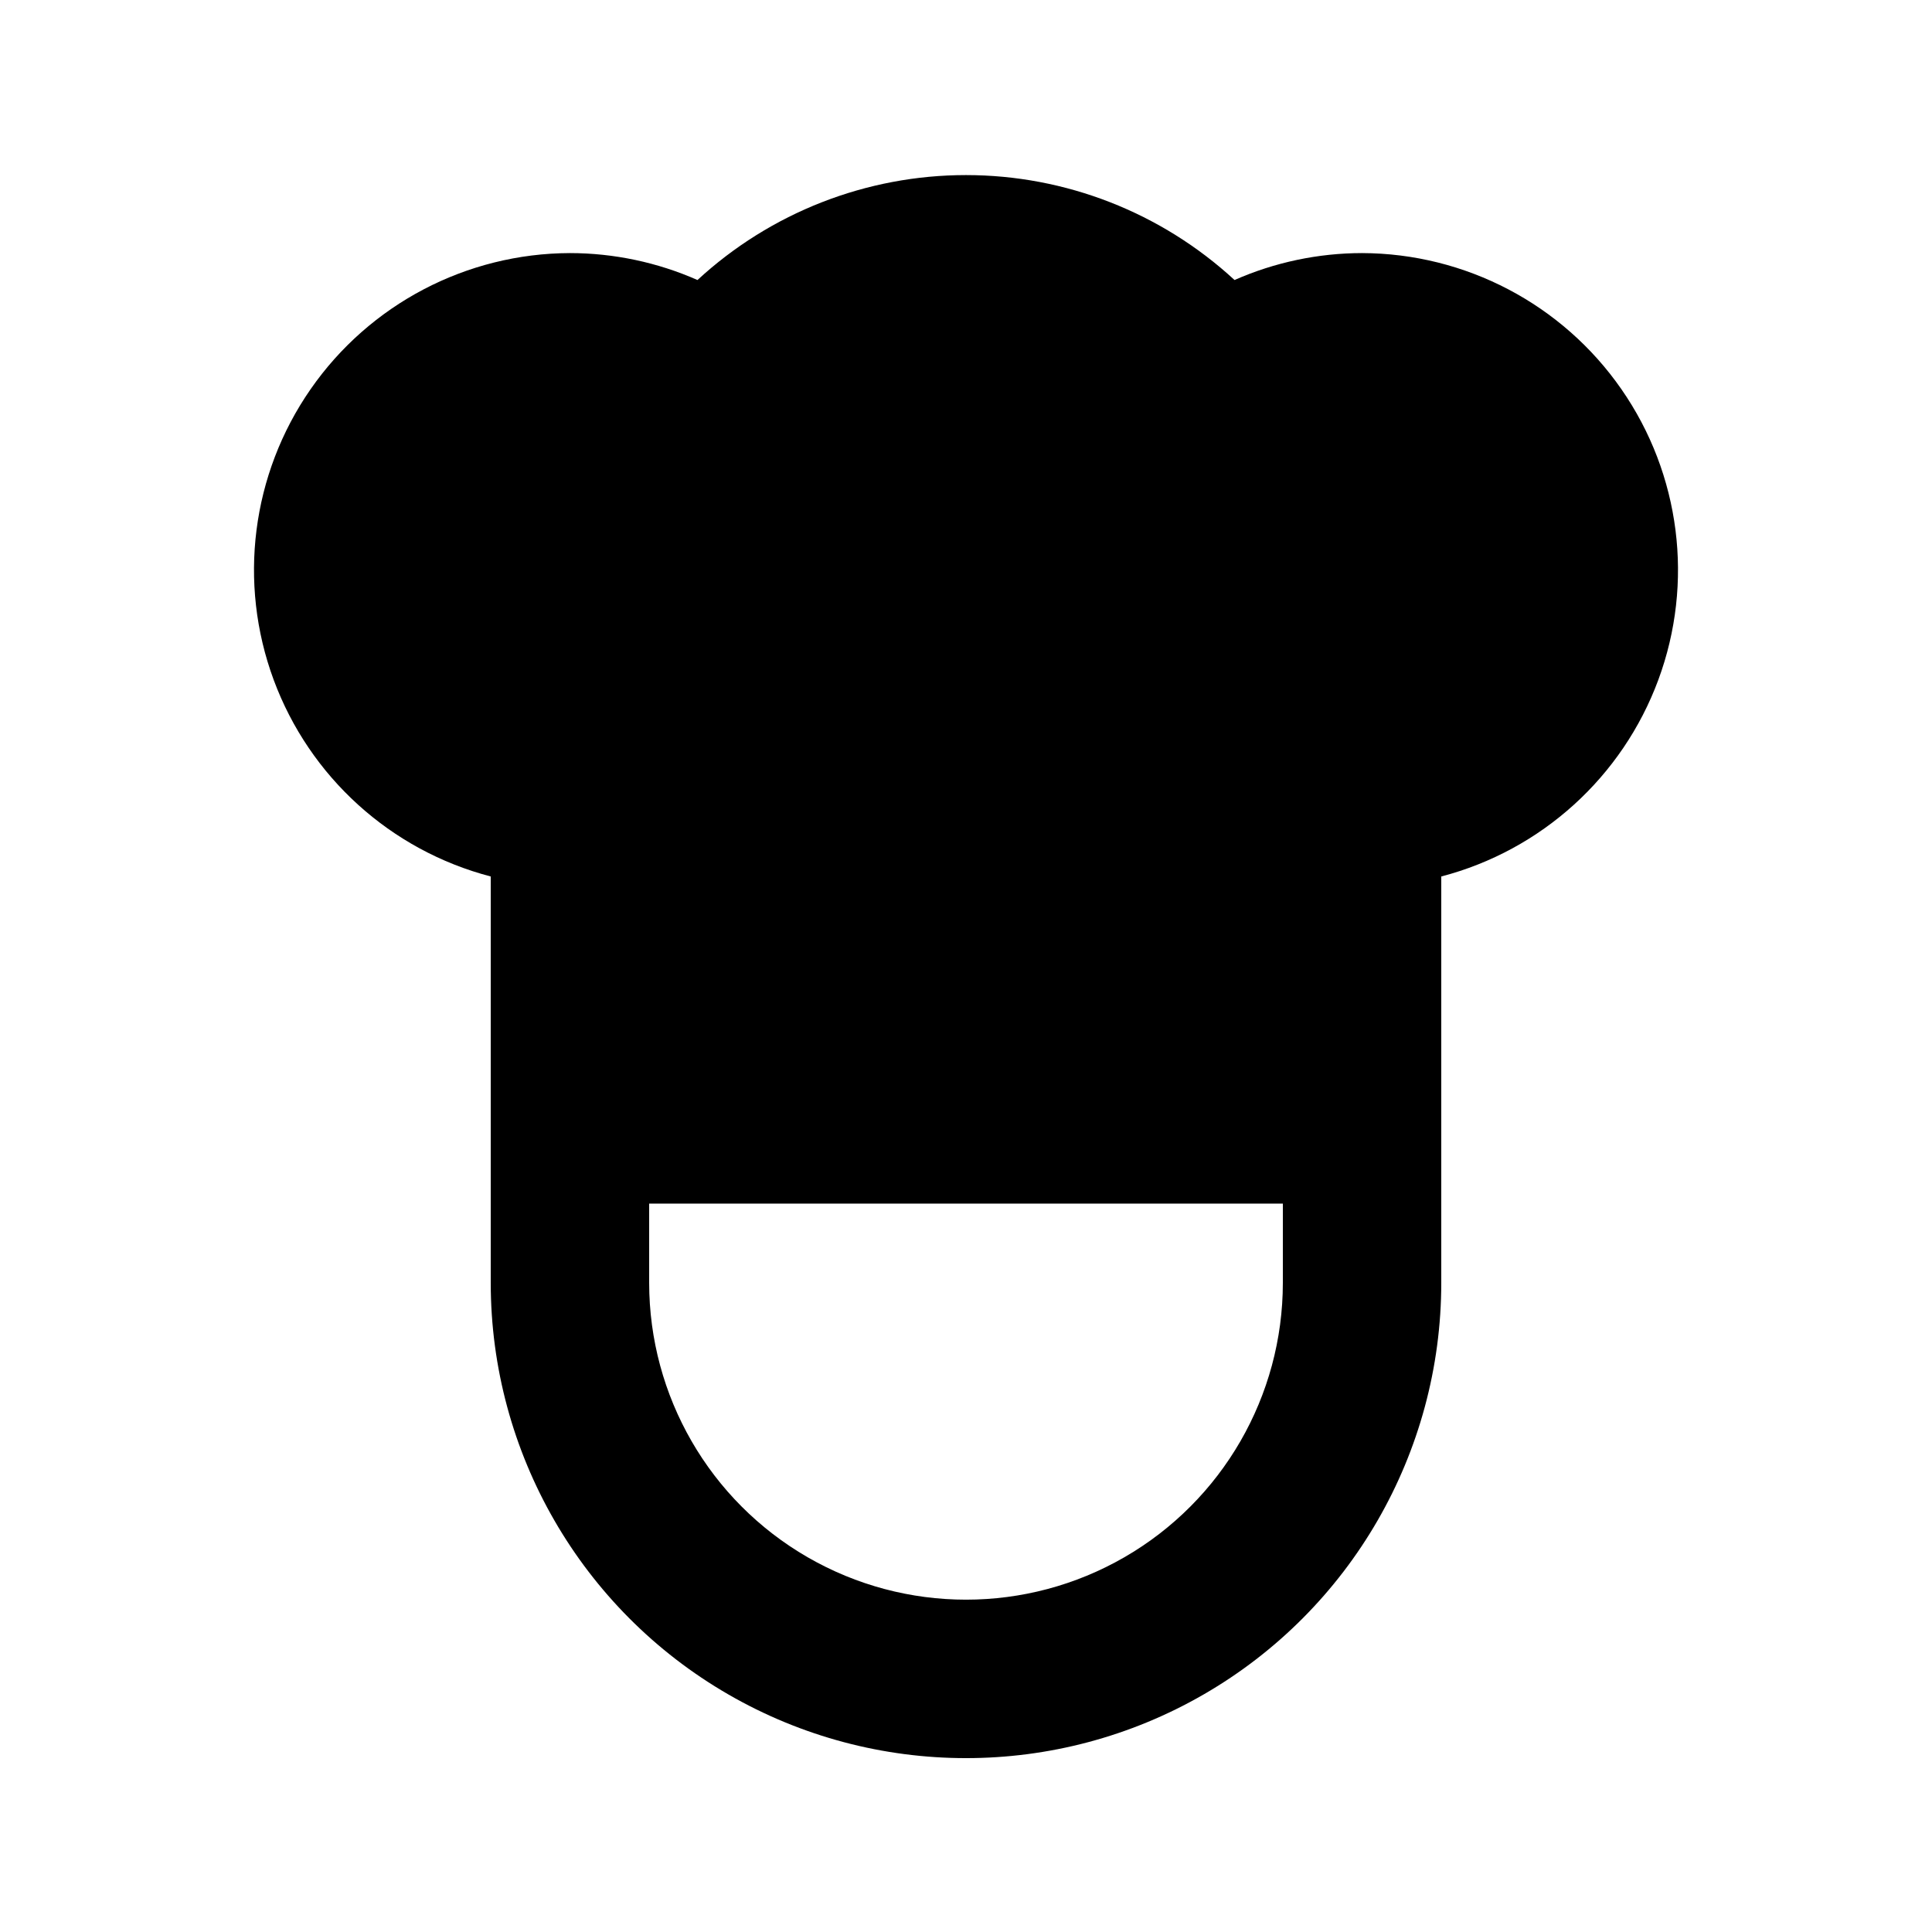
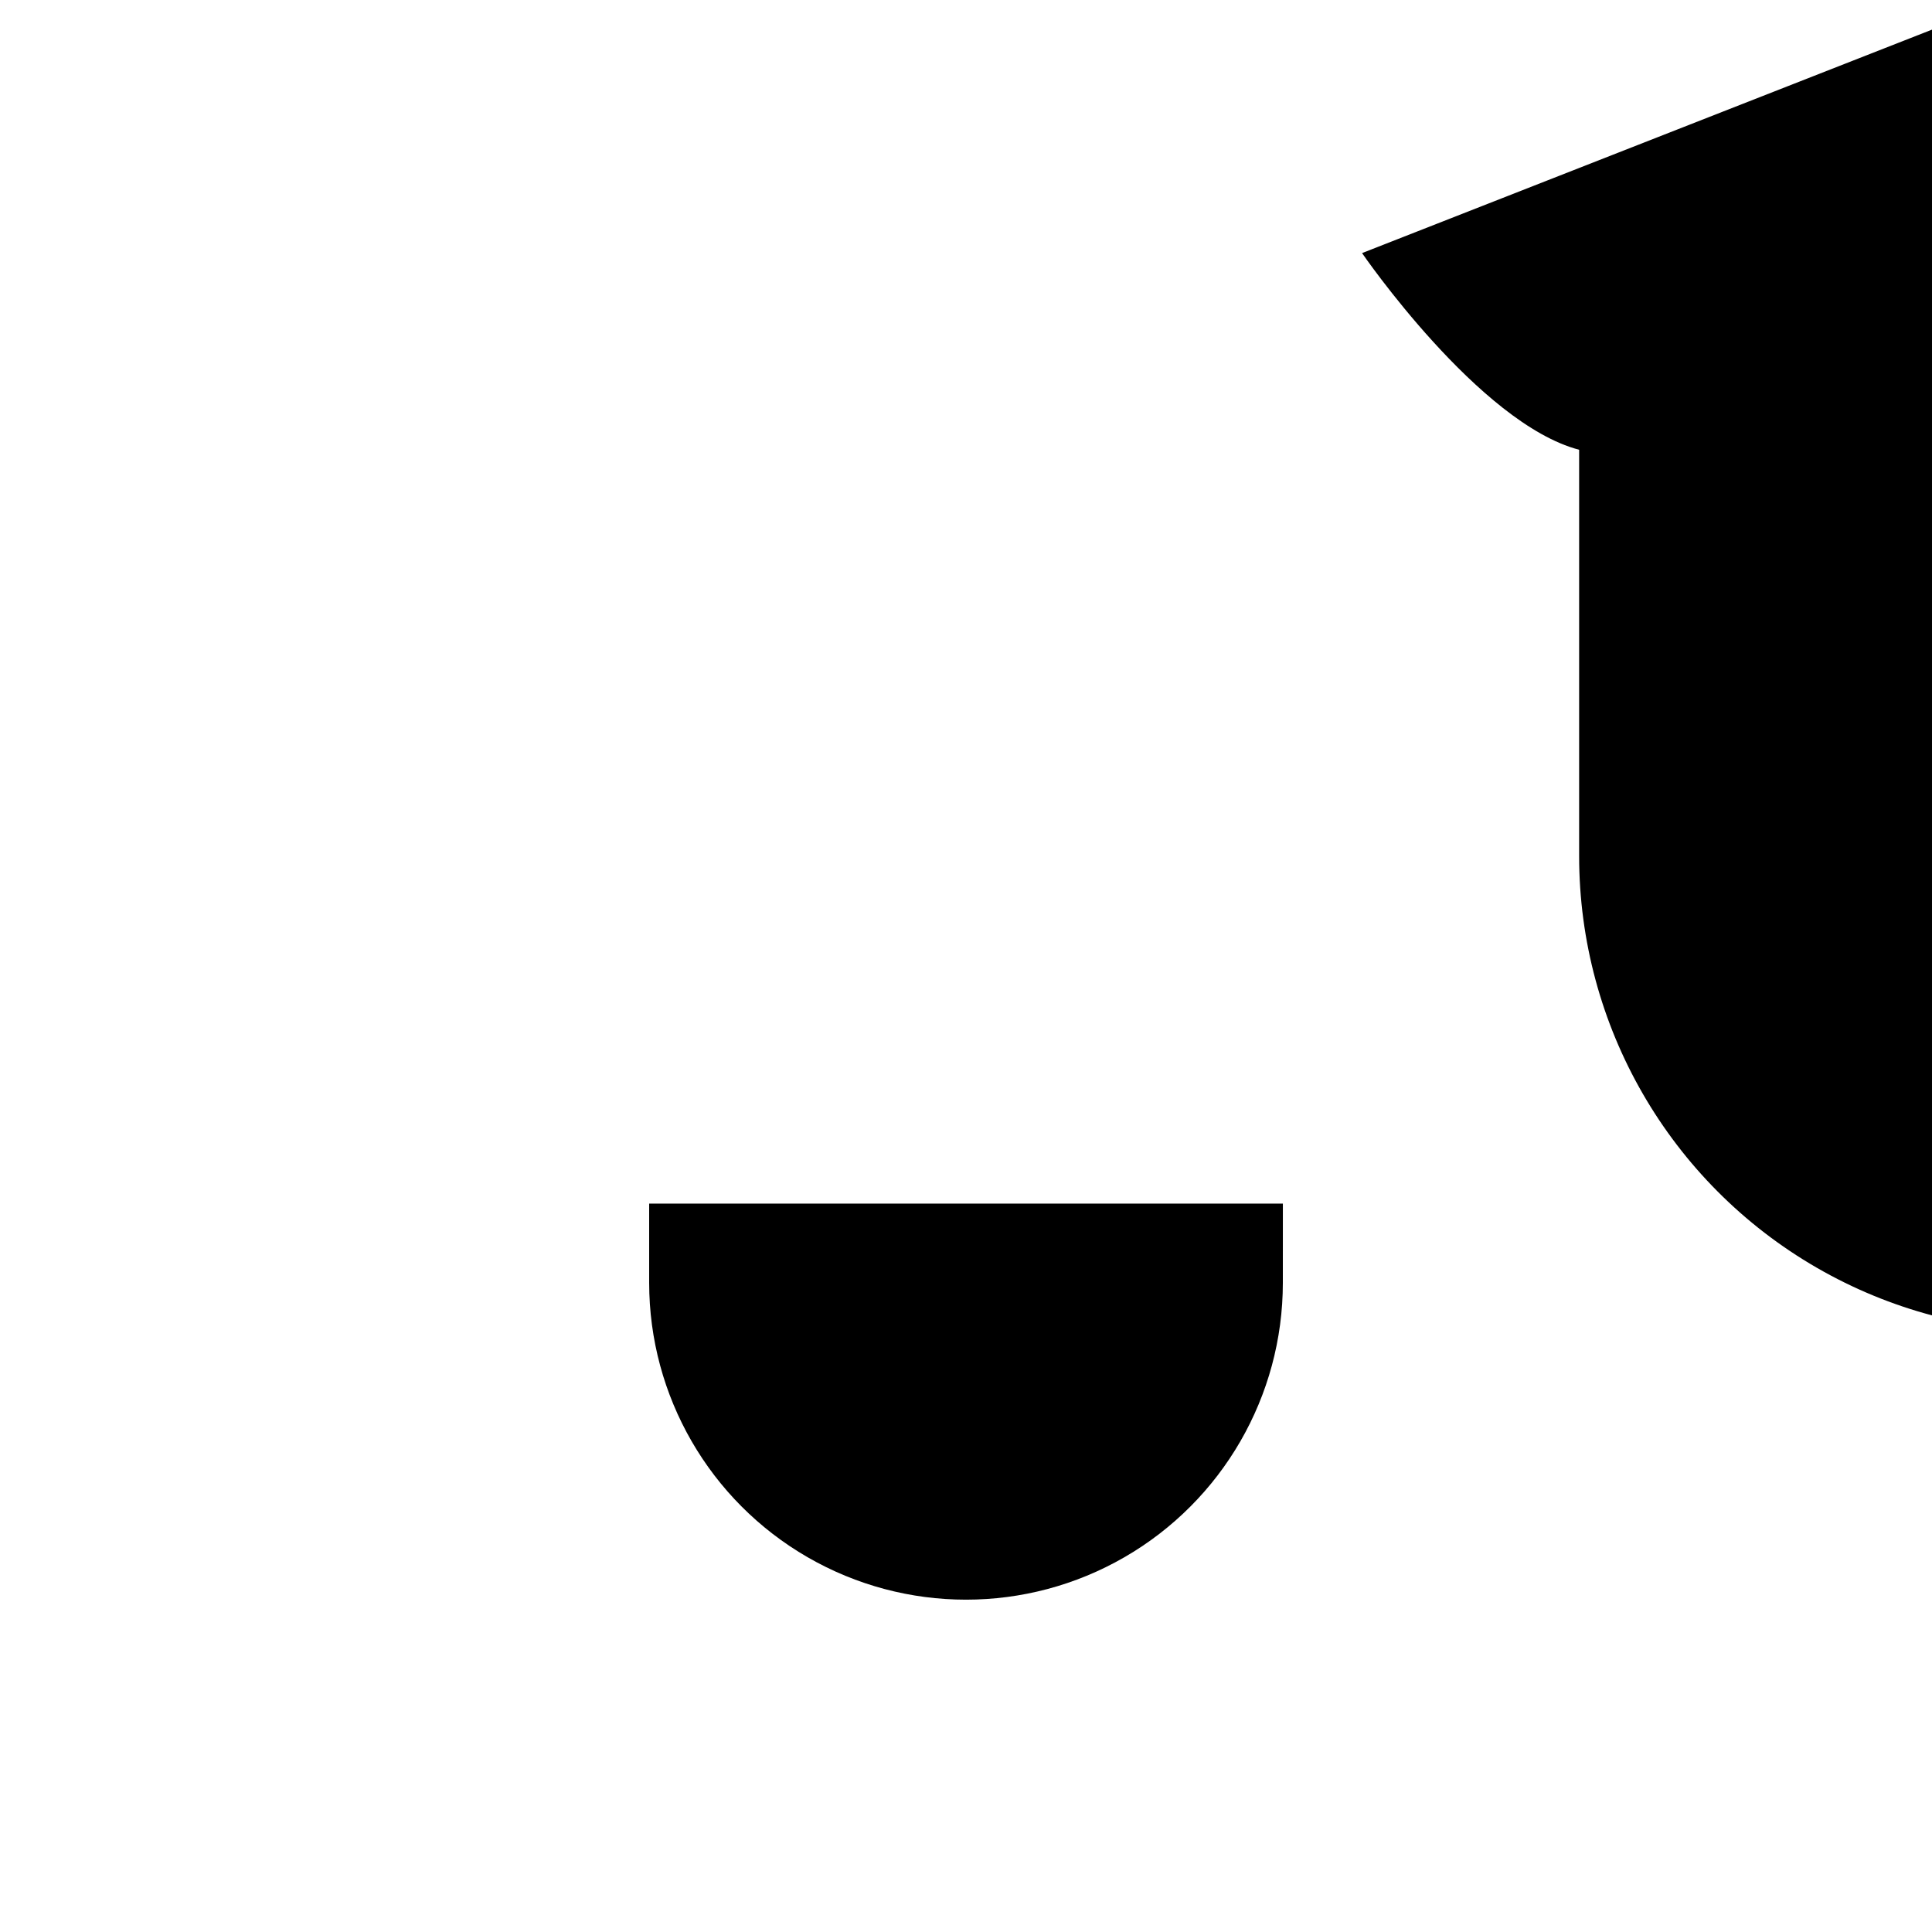
<svg xmlns="http://www.w3.org/2000/svg" fill="#000000" width="800px" height="800px" version="1.1" viewBox="144 144 512 512">
-   <path d="m504.96 211.07c-11.637 0.012-23.145 2.441-33.797 7.137-19.383-17.879-44.789-27.809-71.16-27.809-26.375 0-51.781 9.93-71.164 27.809-10.648-4.695-22.16-7.125-33.797-7.137-27.43 0.078-53.09 13.547-68.734 36.078-15.645 22.531-19.297 51.281-9.785 77.008s30.988 45.188 57.527 52.121v107.69c0 45 24.004 86.582 62.977 109.08 38.969 22.5 86.98 22.5 125.95 0 38.969-22.496 62.973-64.078 62.973-109.08v-107.69c26.539-6.934 48.016-26.395 57.527-52.121 9.512-25.727 5.859-54.477-9.785-77.008-15.645-22.531-41.305-36-68.734-36.078zm-20.992 272.89c0 30-16.004 57.723-41.98 72.719-25.98 15-57.988 15-83.969 0-25.98-14.996-41.984-42.719-41.984-72.719v-20.988h167.94z" />
+   <path d="m504.96 211.07s30.988 45.188 57.527 52.121v107.69c0 45 24.004 86.582 62.977 109.08 38.969 22.5 86.98 22.5 125.95 0 38.969-22.496 62.973-64.078 62.973-109.08v-107.69c26.539-6.934 48.016-26.395 57.527-52.121 9.512-25.727 5.859-54.477-9.785-77.008-15.645-22.531-41.305-36-68.734-36.078zm-20.992 272.89c0 30-16.004 57.723-41.98 72.719-25.98 15-57.988 15-83.969 0-25.98-14.996-41.984-42.719-41.984-72.719v-20.988h167.94z" />
</svg>